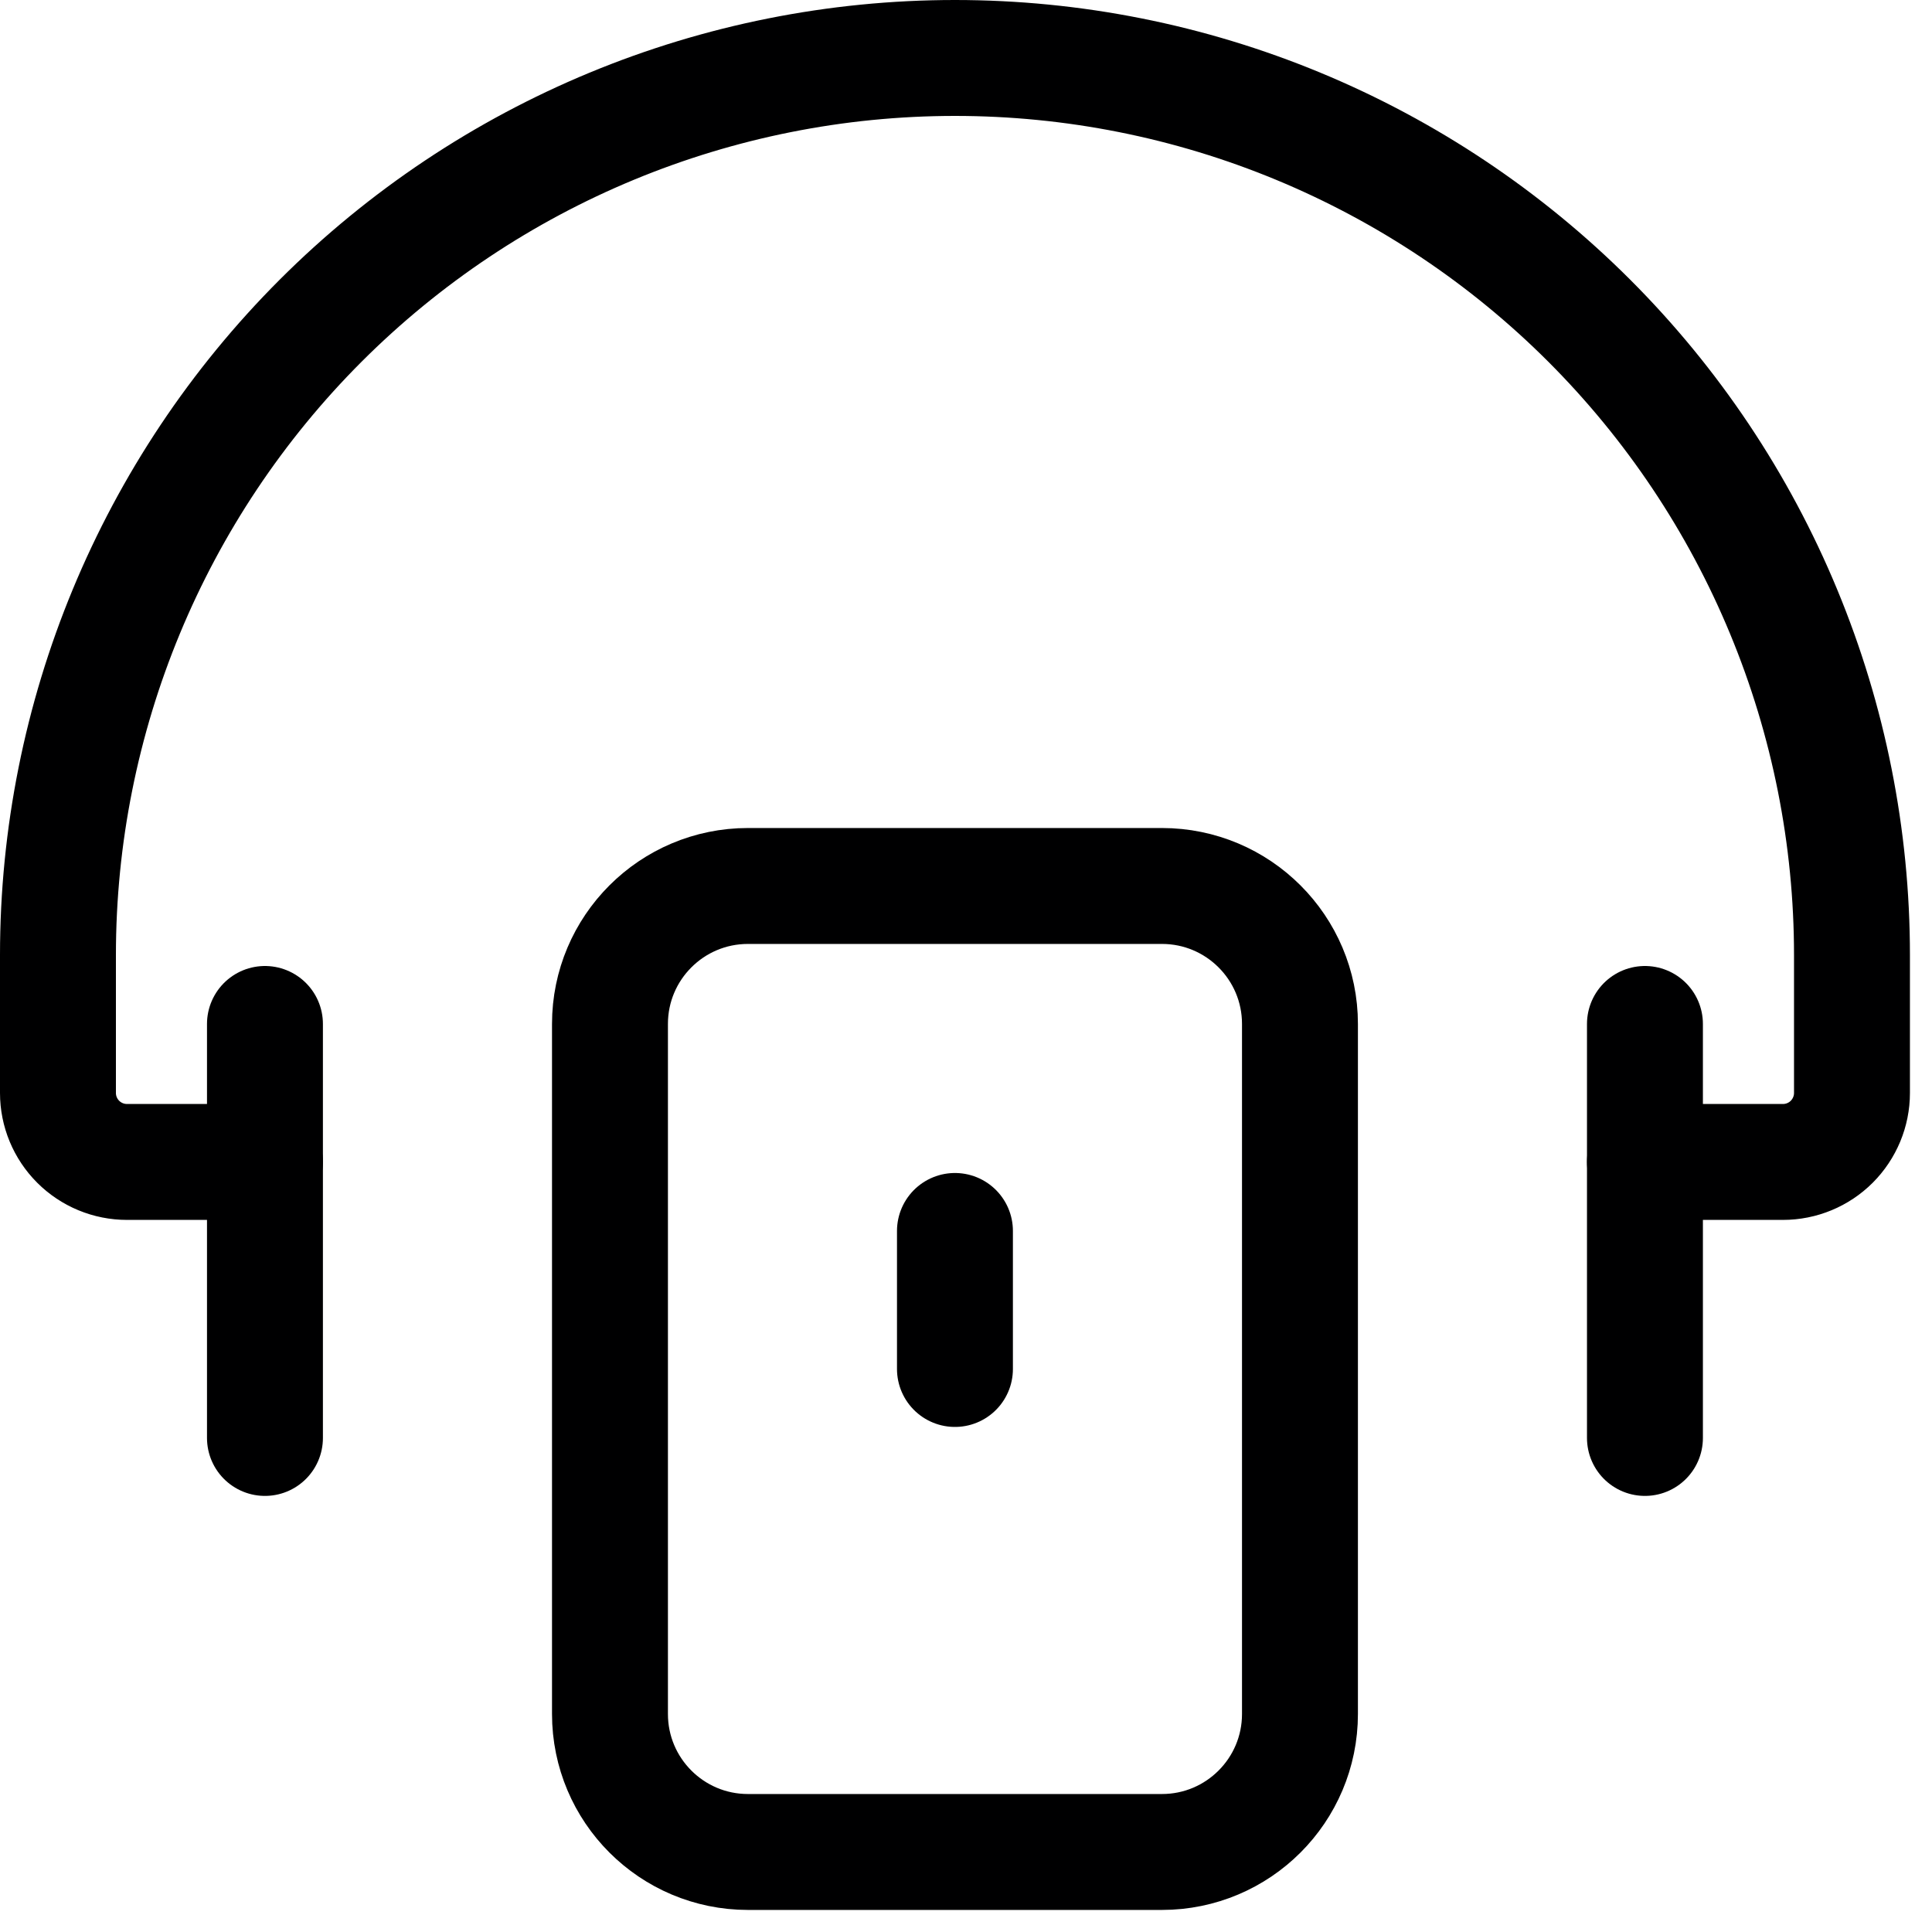
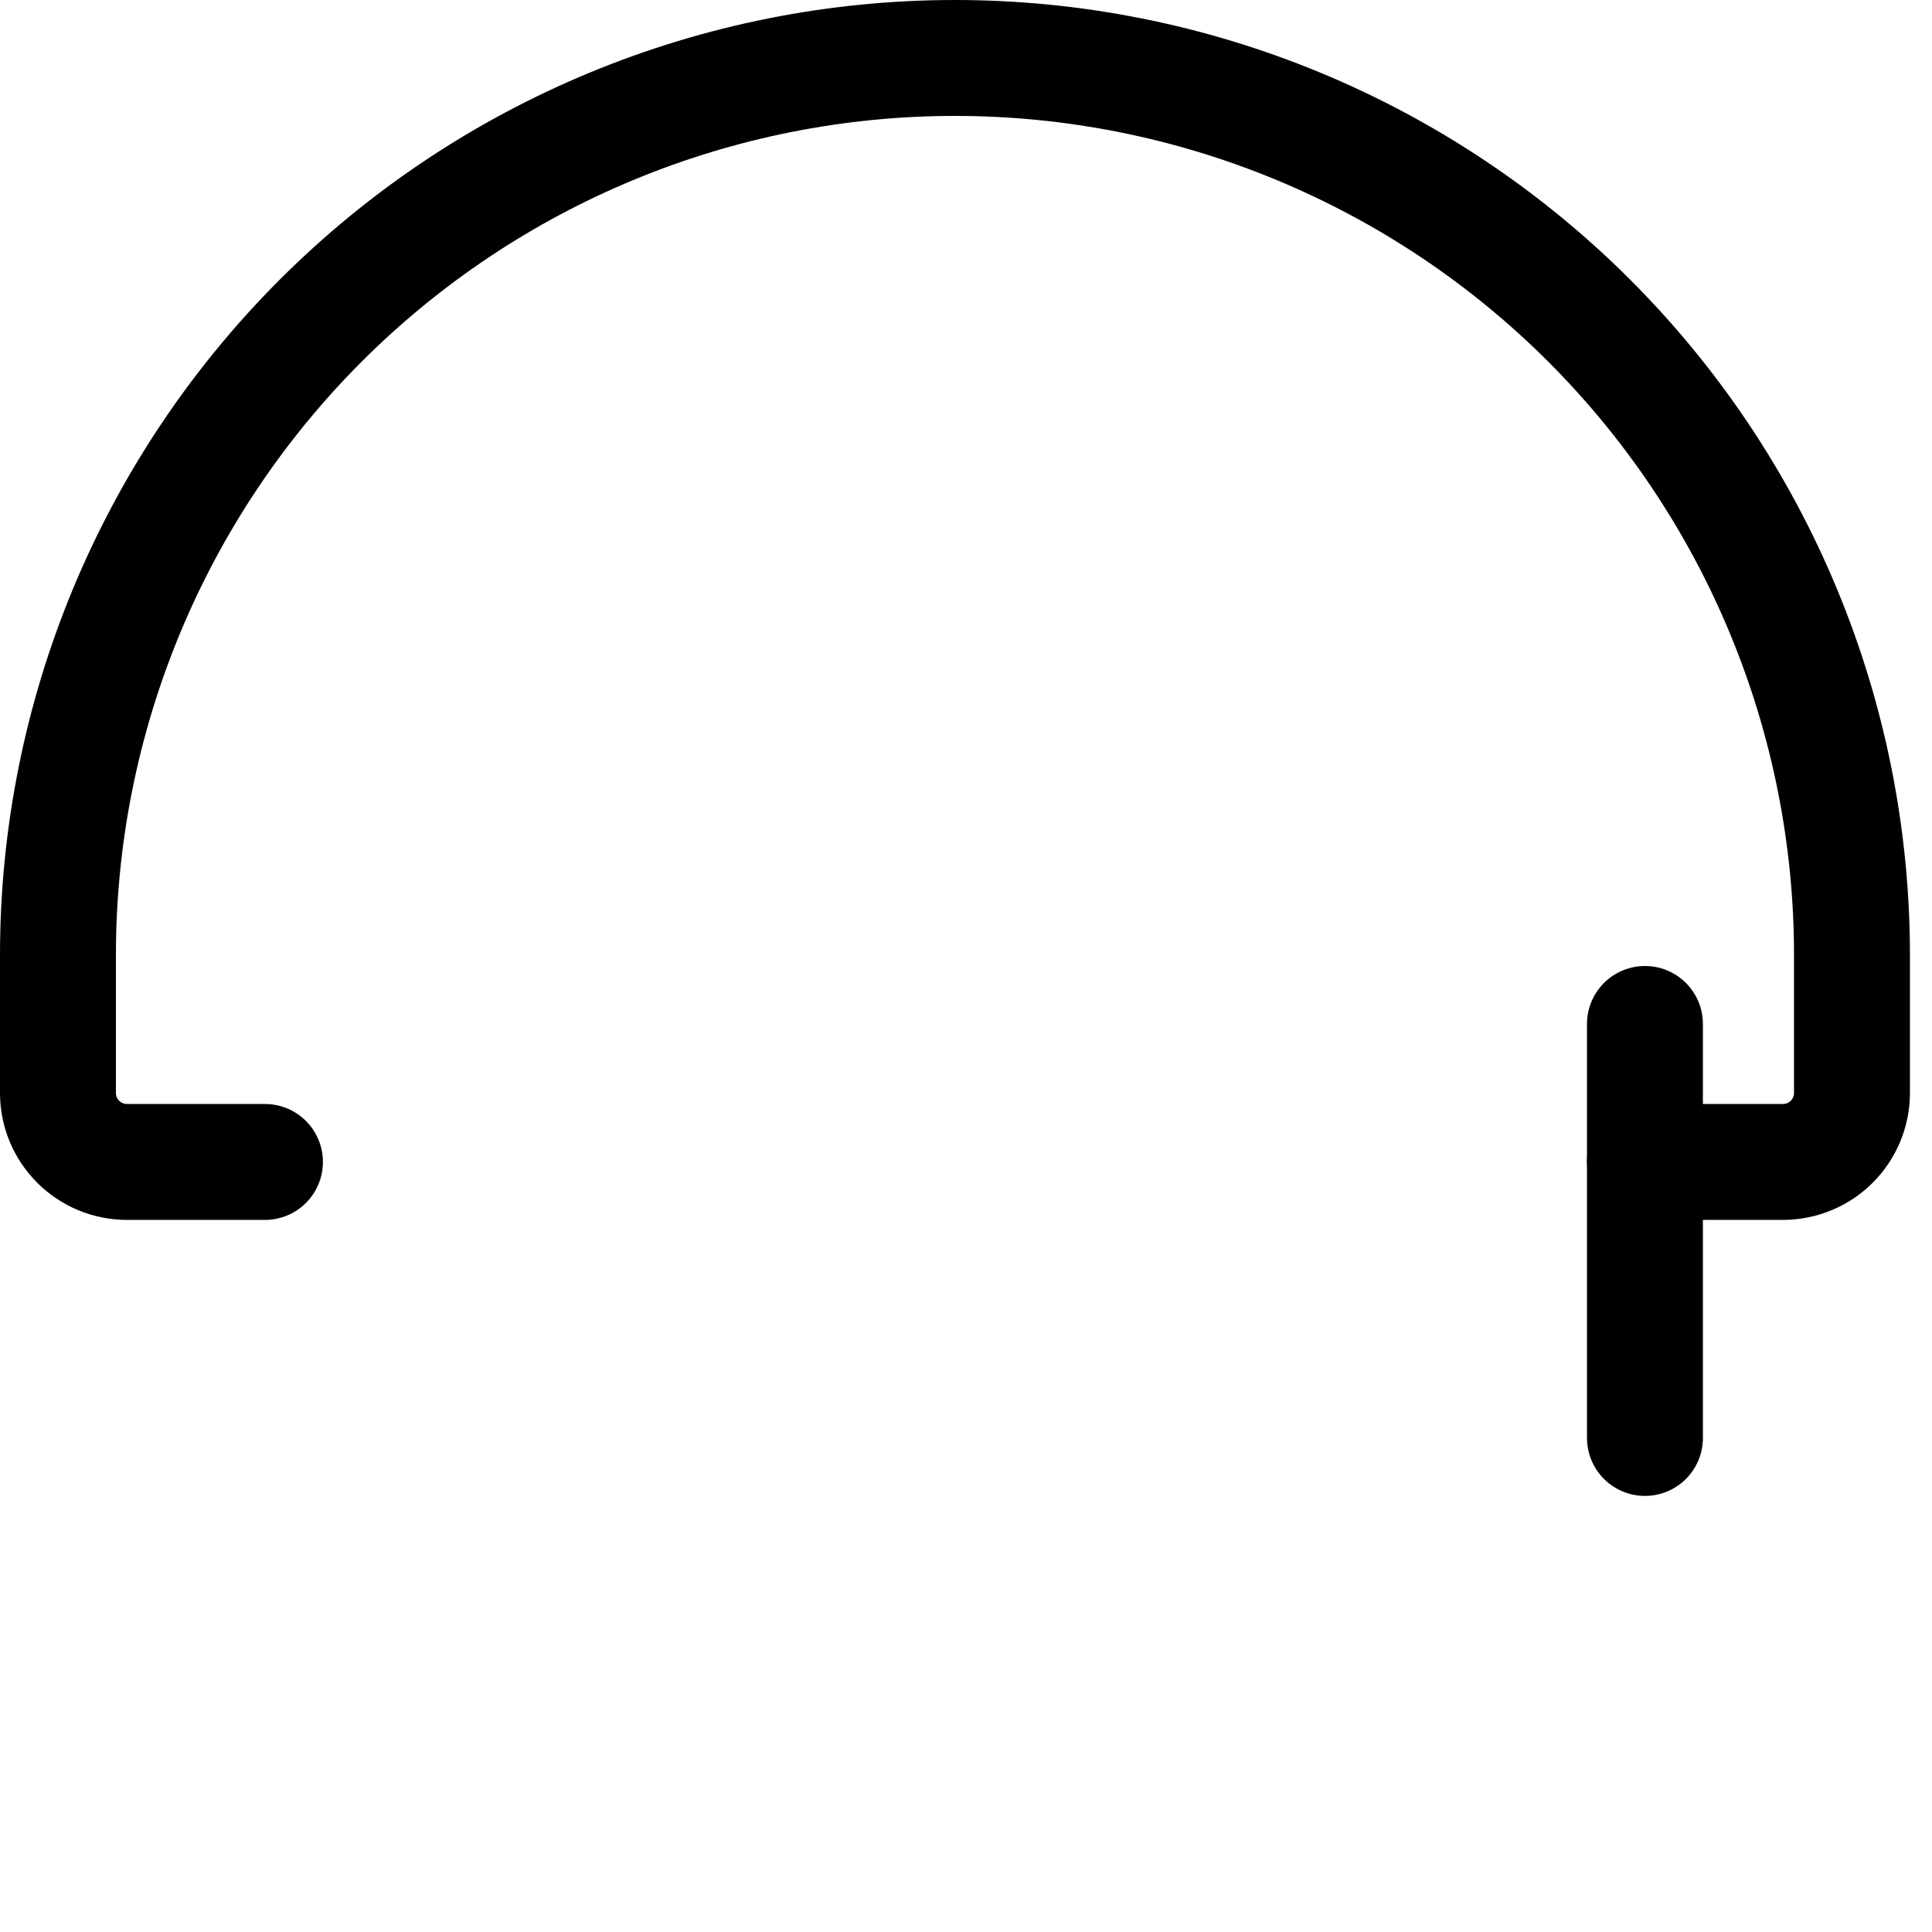
<svg xmlns="http://www.w3.org/2000/svg" width="50" height="50" viewBox="0 0 50 50" fill="none">
-   <path d="M30.071 22.929H19.357C17.385 22.929 15.786 24.528 15.786 26.5V44.357C15.786 46.33 17.385 47.929 19.357 47.929H30.071C32.044 47.929 33.643 46.33 33.643 44.357V26.5C33.643 24.528 32.044 22.929 30.071 22.929Z" stroke="#000001" stroke-width="3" stroke-linecap="round" stroke-linejoin="round" />
-   <path d="M6.857 26.5V37.214" stroke="#000001" stroke-width="3" stroke-linecap="round" stroke-linejoin="round" />
  <path d="M42.571 26.5V37.214" stroke="#000001" stroke-width="3" stroke-linecap="round" stroke-linejoin="round" />
  <path d="M6.857 30.071H3.286C2.812 30.071 2.358 29.883 2.023 29.548C1.688 29.213 1.5 28.759 1.5 28.286V24.714C1.5 18.558 3.946 12.653 8.299 8.299C12.653 3.946 18.558 1.5 24.714 1.5V1.5C27.763 1.5 30.782 2.1 33.598 3.267C36.414 4.434 38.974 6.144 41.129 8.299C43.285 10.455 44.995 13.014 46.161 15.831C47.328 18.647 47.929 21.666 47.929 24.714V28.286C47.929 28.759 47.74 29.213 47.406 29.548C47.071 29.883 46.617 30.071 46.143 30.071H42.571" stroke="#000001" stroke-width="3" stroke-linecap="round" stroke-linejoin="round" />
-   <path d="M24.714 31.857V35.429" stroke="#000001" stroke-width="3" stroke-linecap="round" stroke-linejoin="round" />
</svg>